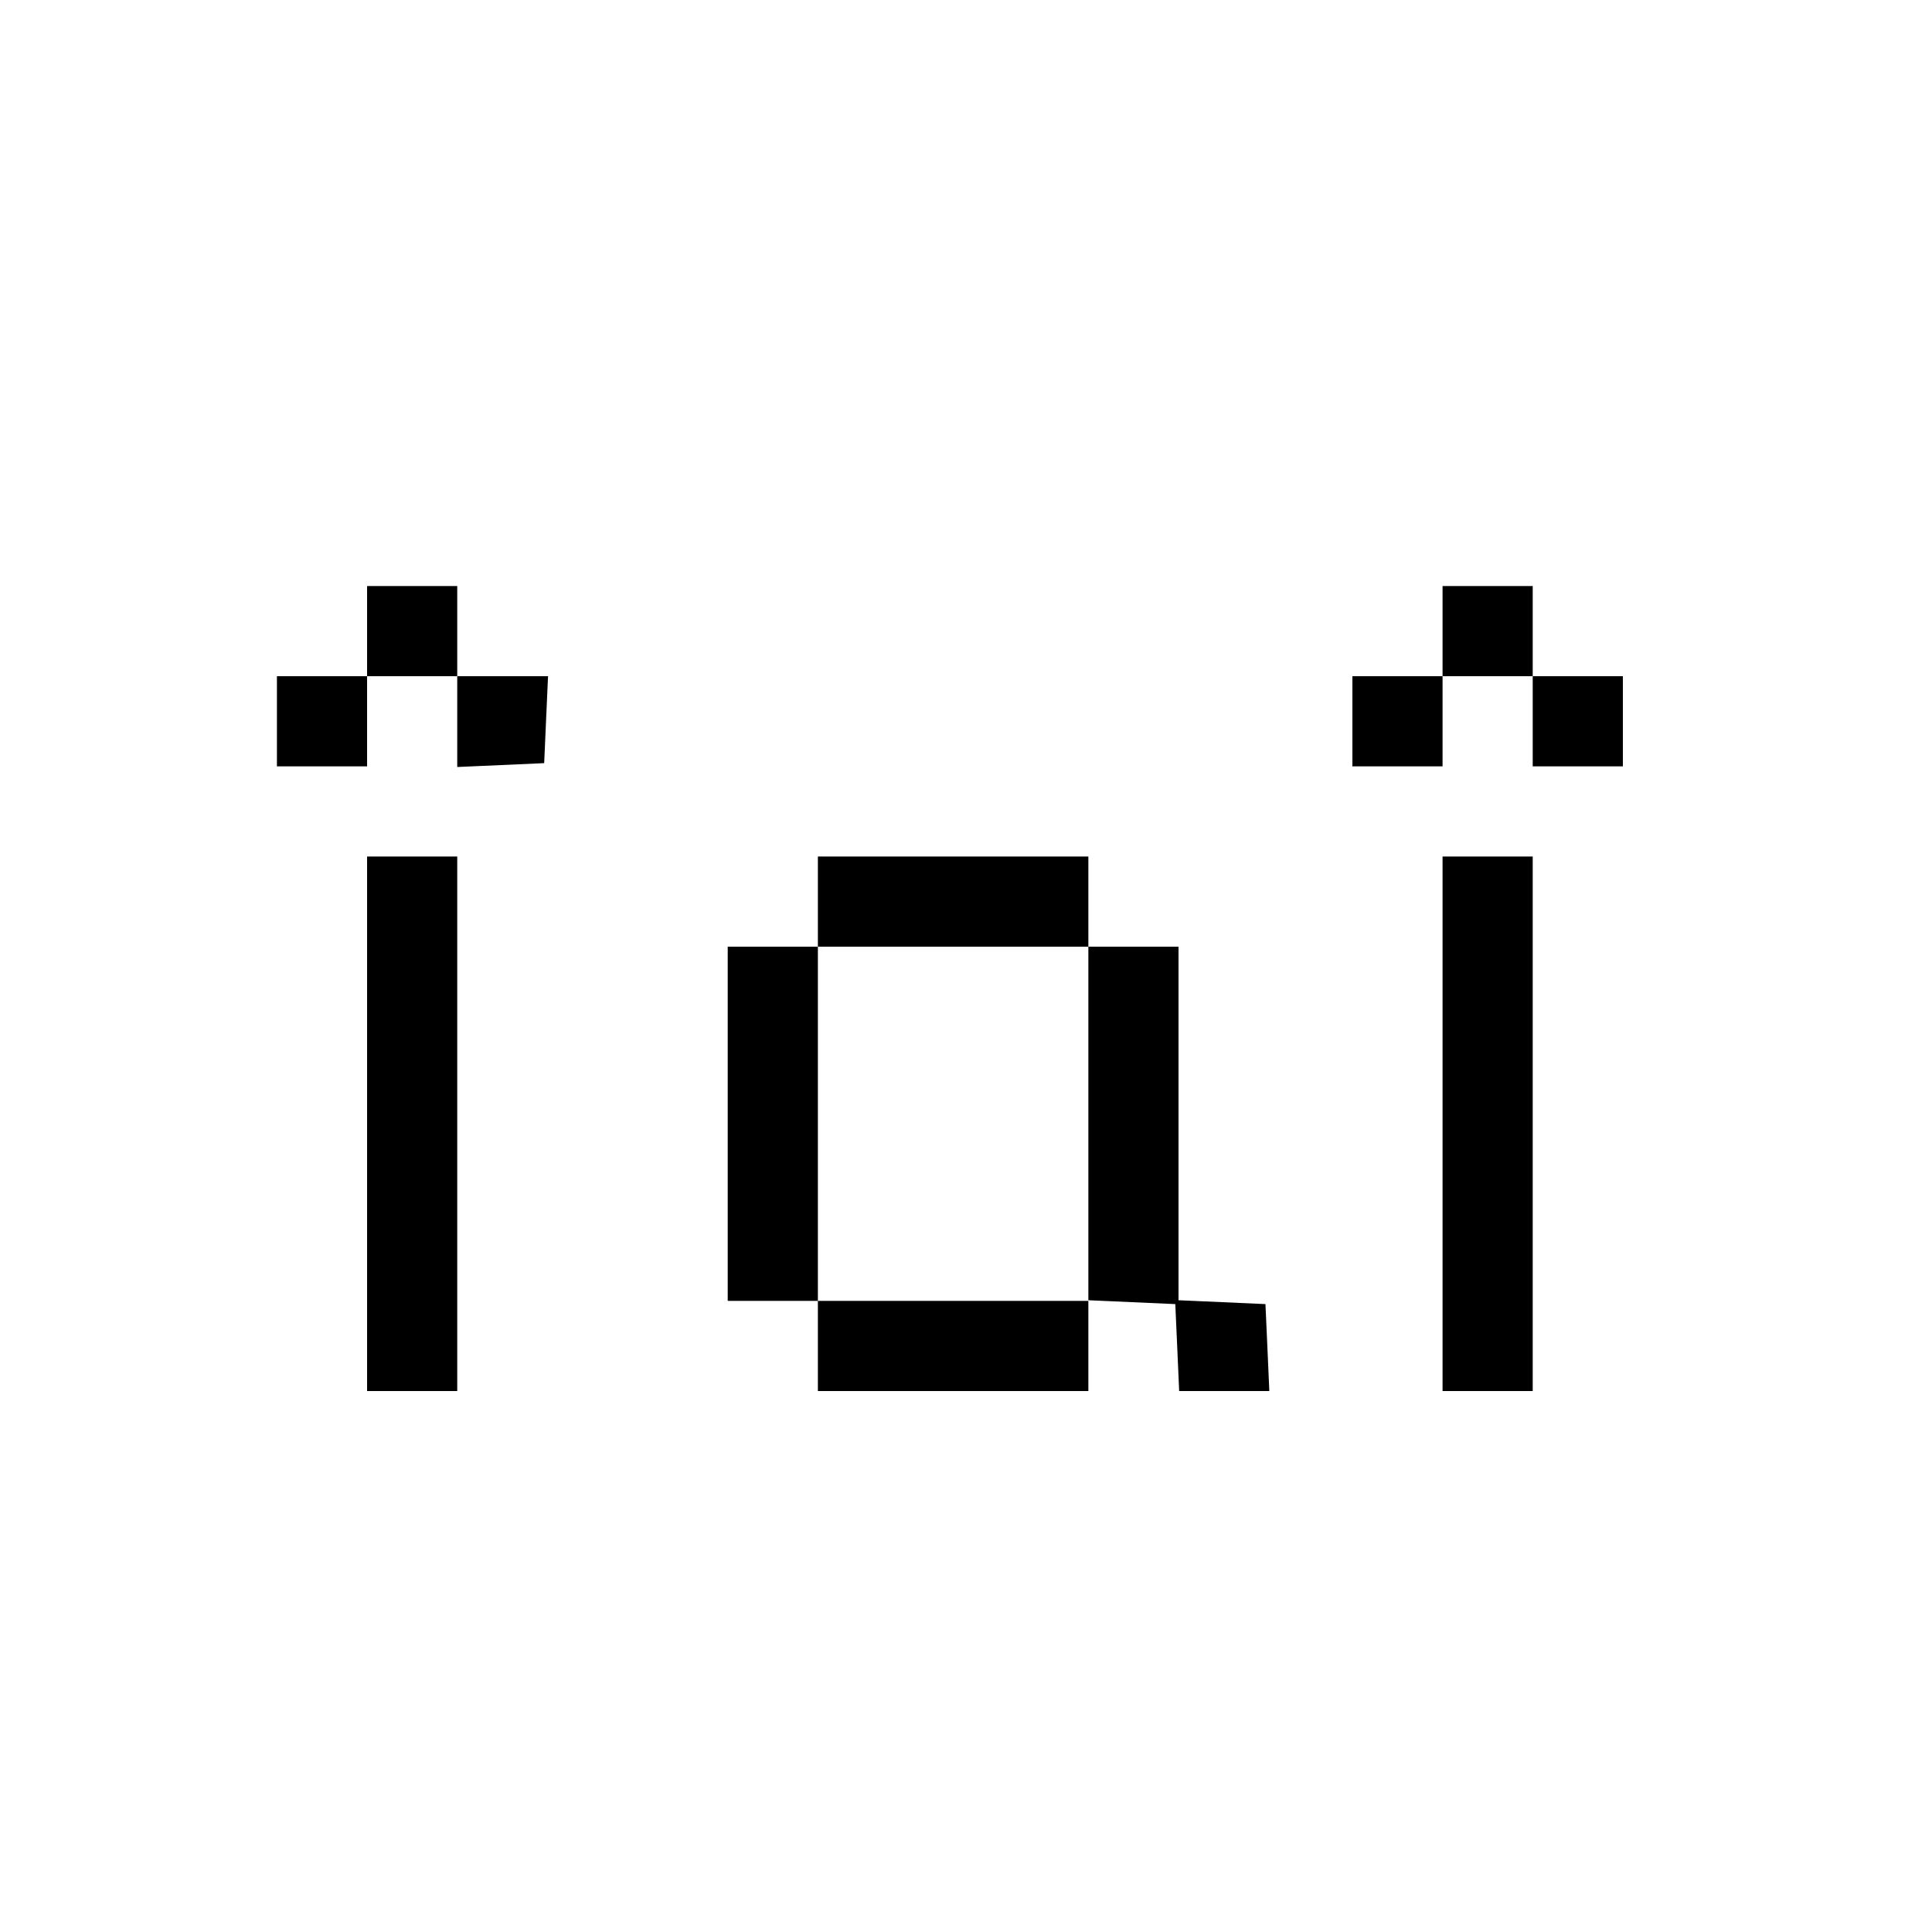
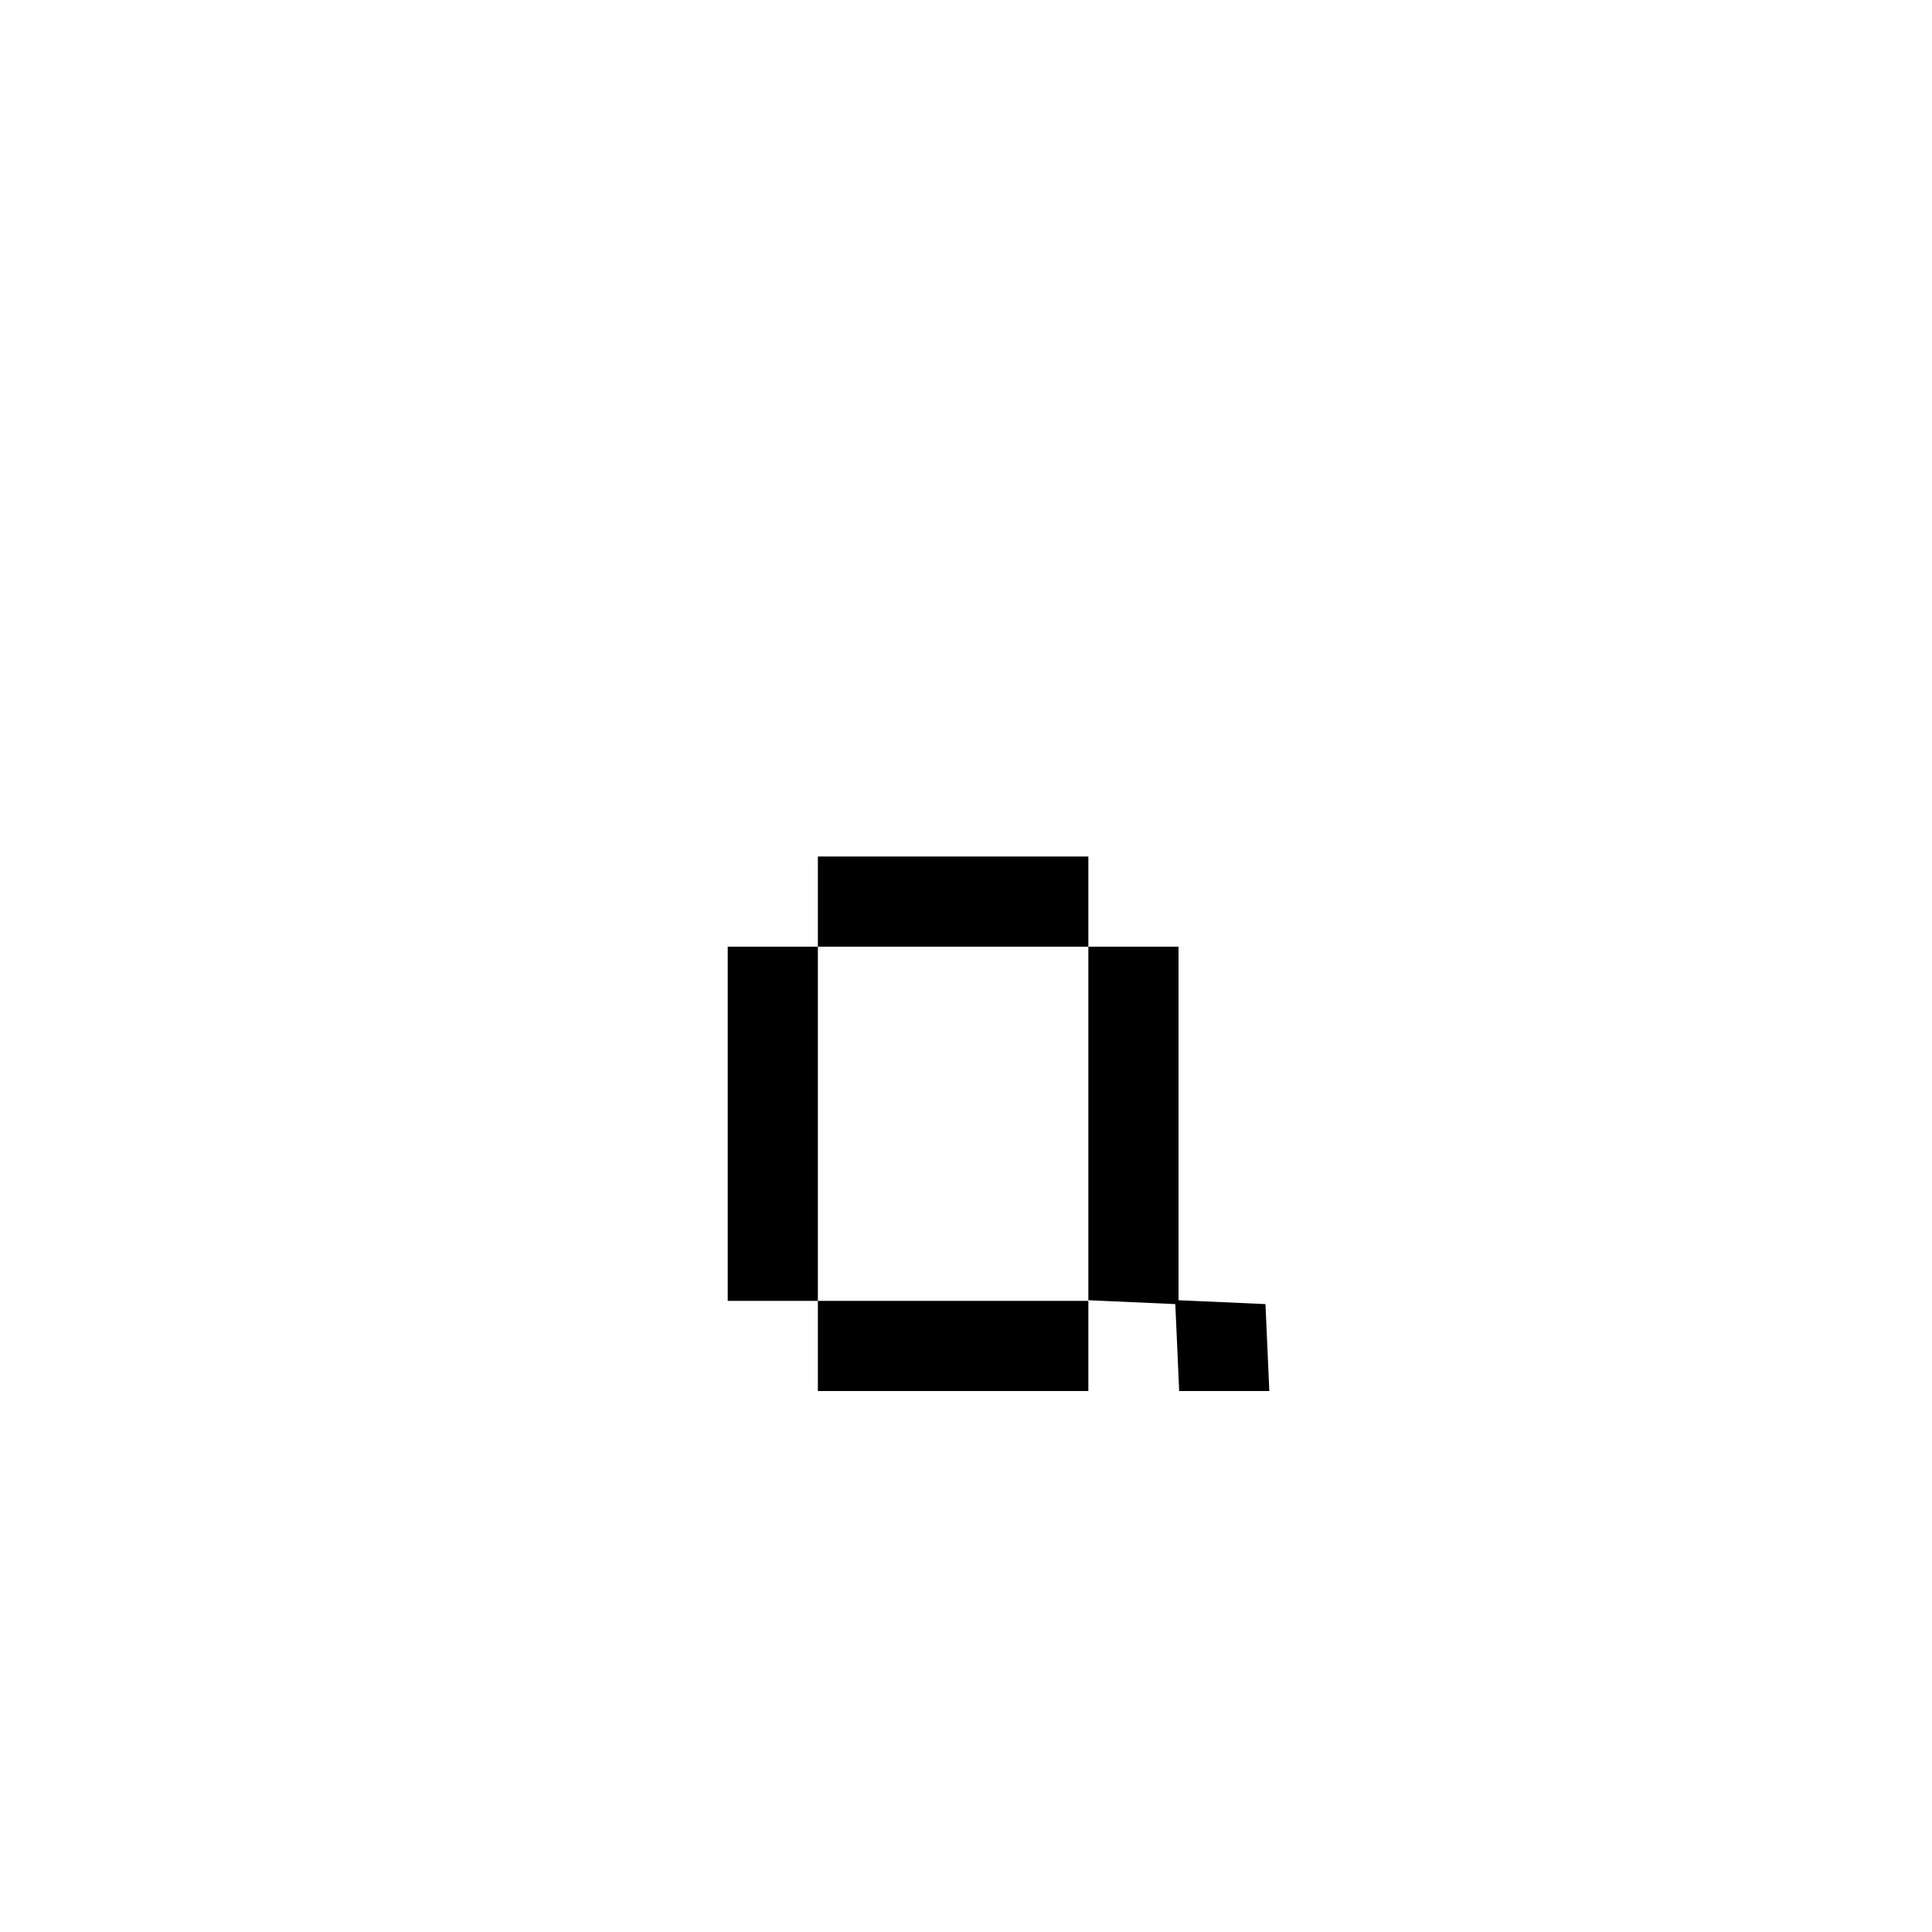
<svg xmlns="http://www.w3.org/2000/svg" version="1.0" width="300pt" height="300pt" viewBox="0 0 300 300" preserveAspectRatio="xMidYMid meet">
  <g transform="translate(0,300) scale(0.1,-0.1)" fill="#000000" stroke="none">
-     <path d="M570 2020 l0 -70 -70 0 -70 0 0 -70 0 -70 70 0 70 0 0 70 0 70 70 0 70 0 0 -70 0 -71 68 3 67 3 3 68 3 67 -71 0 -70 0 0 70 0 70 -70 0 -70 0 0 -70z" />
-     <path d="M2240 2020 l0 -70 -70 0 -70 0 0 -70 0 -70 70 0 70 0 0 70 0 70 70 0 70 0 0 -70 0 -70 70 0 70 0 0 70 0 70 -70 0 -70 0 0 70 0 70 -70 0 -70 0 0 -70z" />
-     <path d="M570 1255 l0 -415 70 0 70 0 0 415 0 415 -70 0 -70 0 0 -415z" />
    <path d="M1270 1600 l0 -70 -70 0 -70 0 0 -275 0 -275 70 0 70 0 0 -70 0 -70 210 0 210 0 0 70 0 71 68 -3 67 -3 3 -67 3 -68 70 0 70 0 -3 68 -3 67 -67 3 -68 3 0 274 0 275 -70 0 -70 0 0 70 0 70 -210 0 -210 0 0 -70z m420 -345 l0 -275 -210 0 -210 0 0 275 0 275 210 0 210 0 0 -275z" />
-     <path d="M2240 1255 l0 -415 70 0 70 0 0 415 0 415 -70 0 -70 0 0 -415z" />
  </g>
</svg>